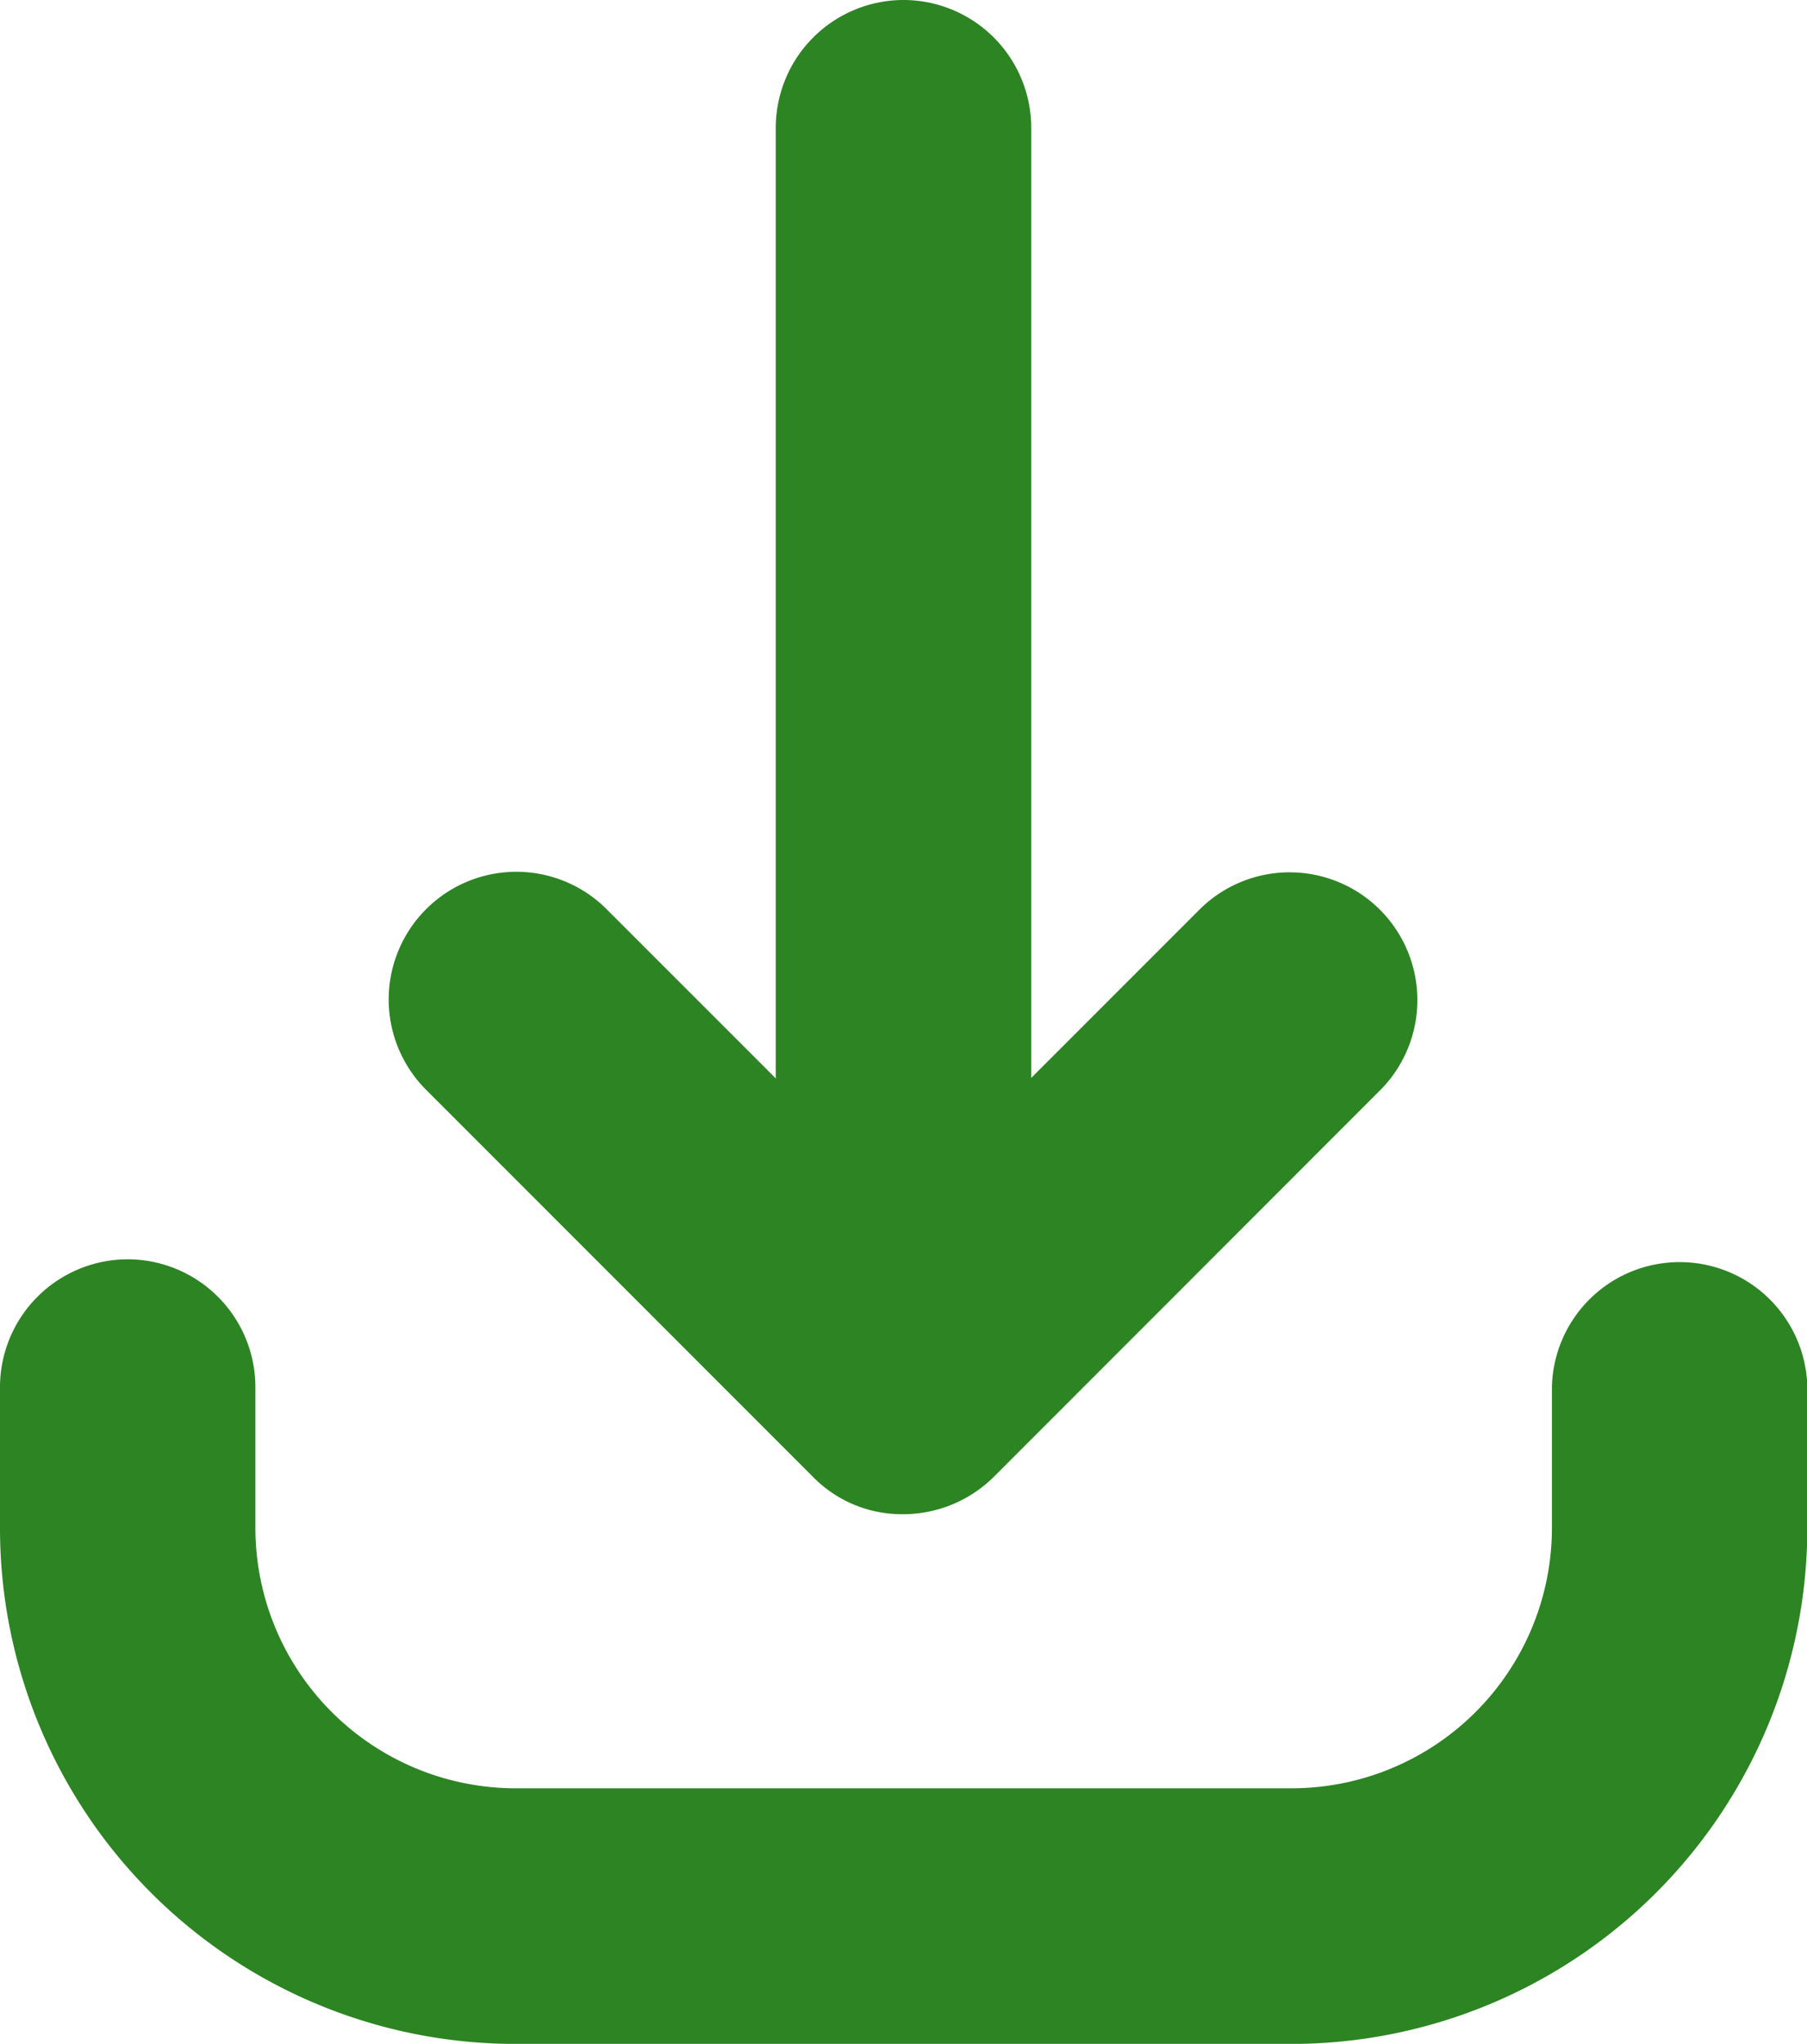
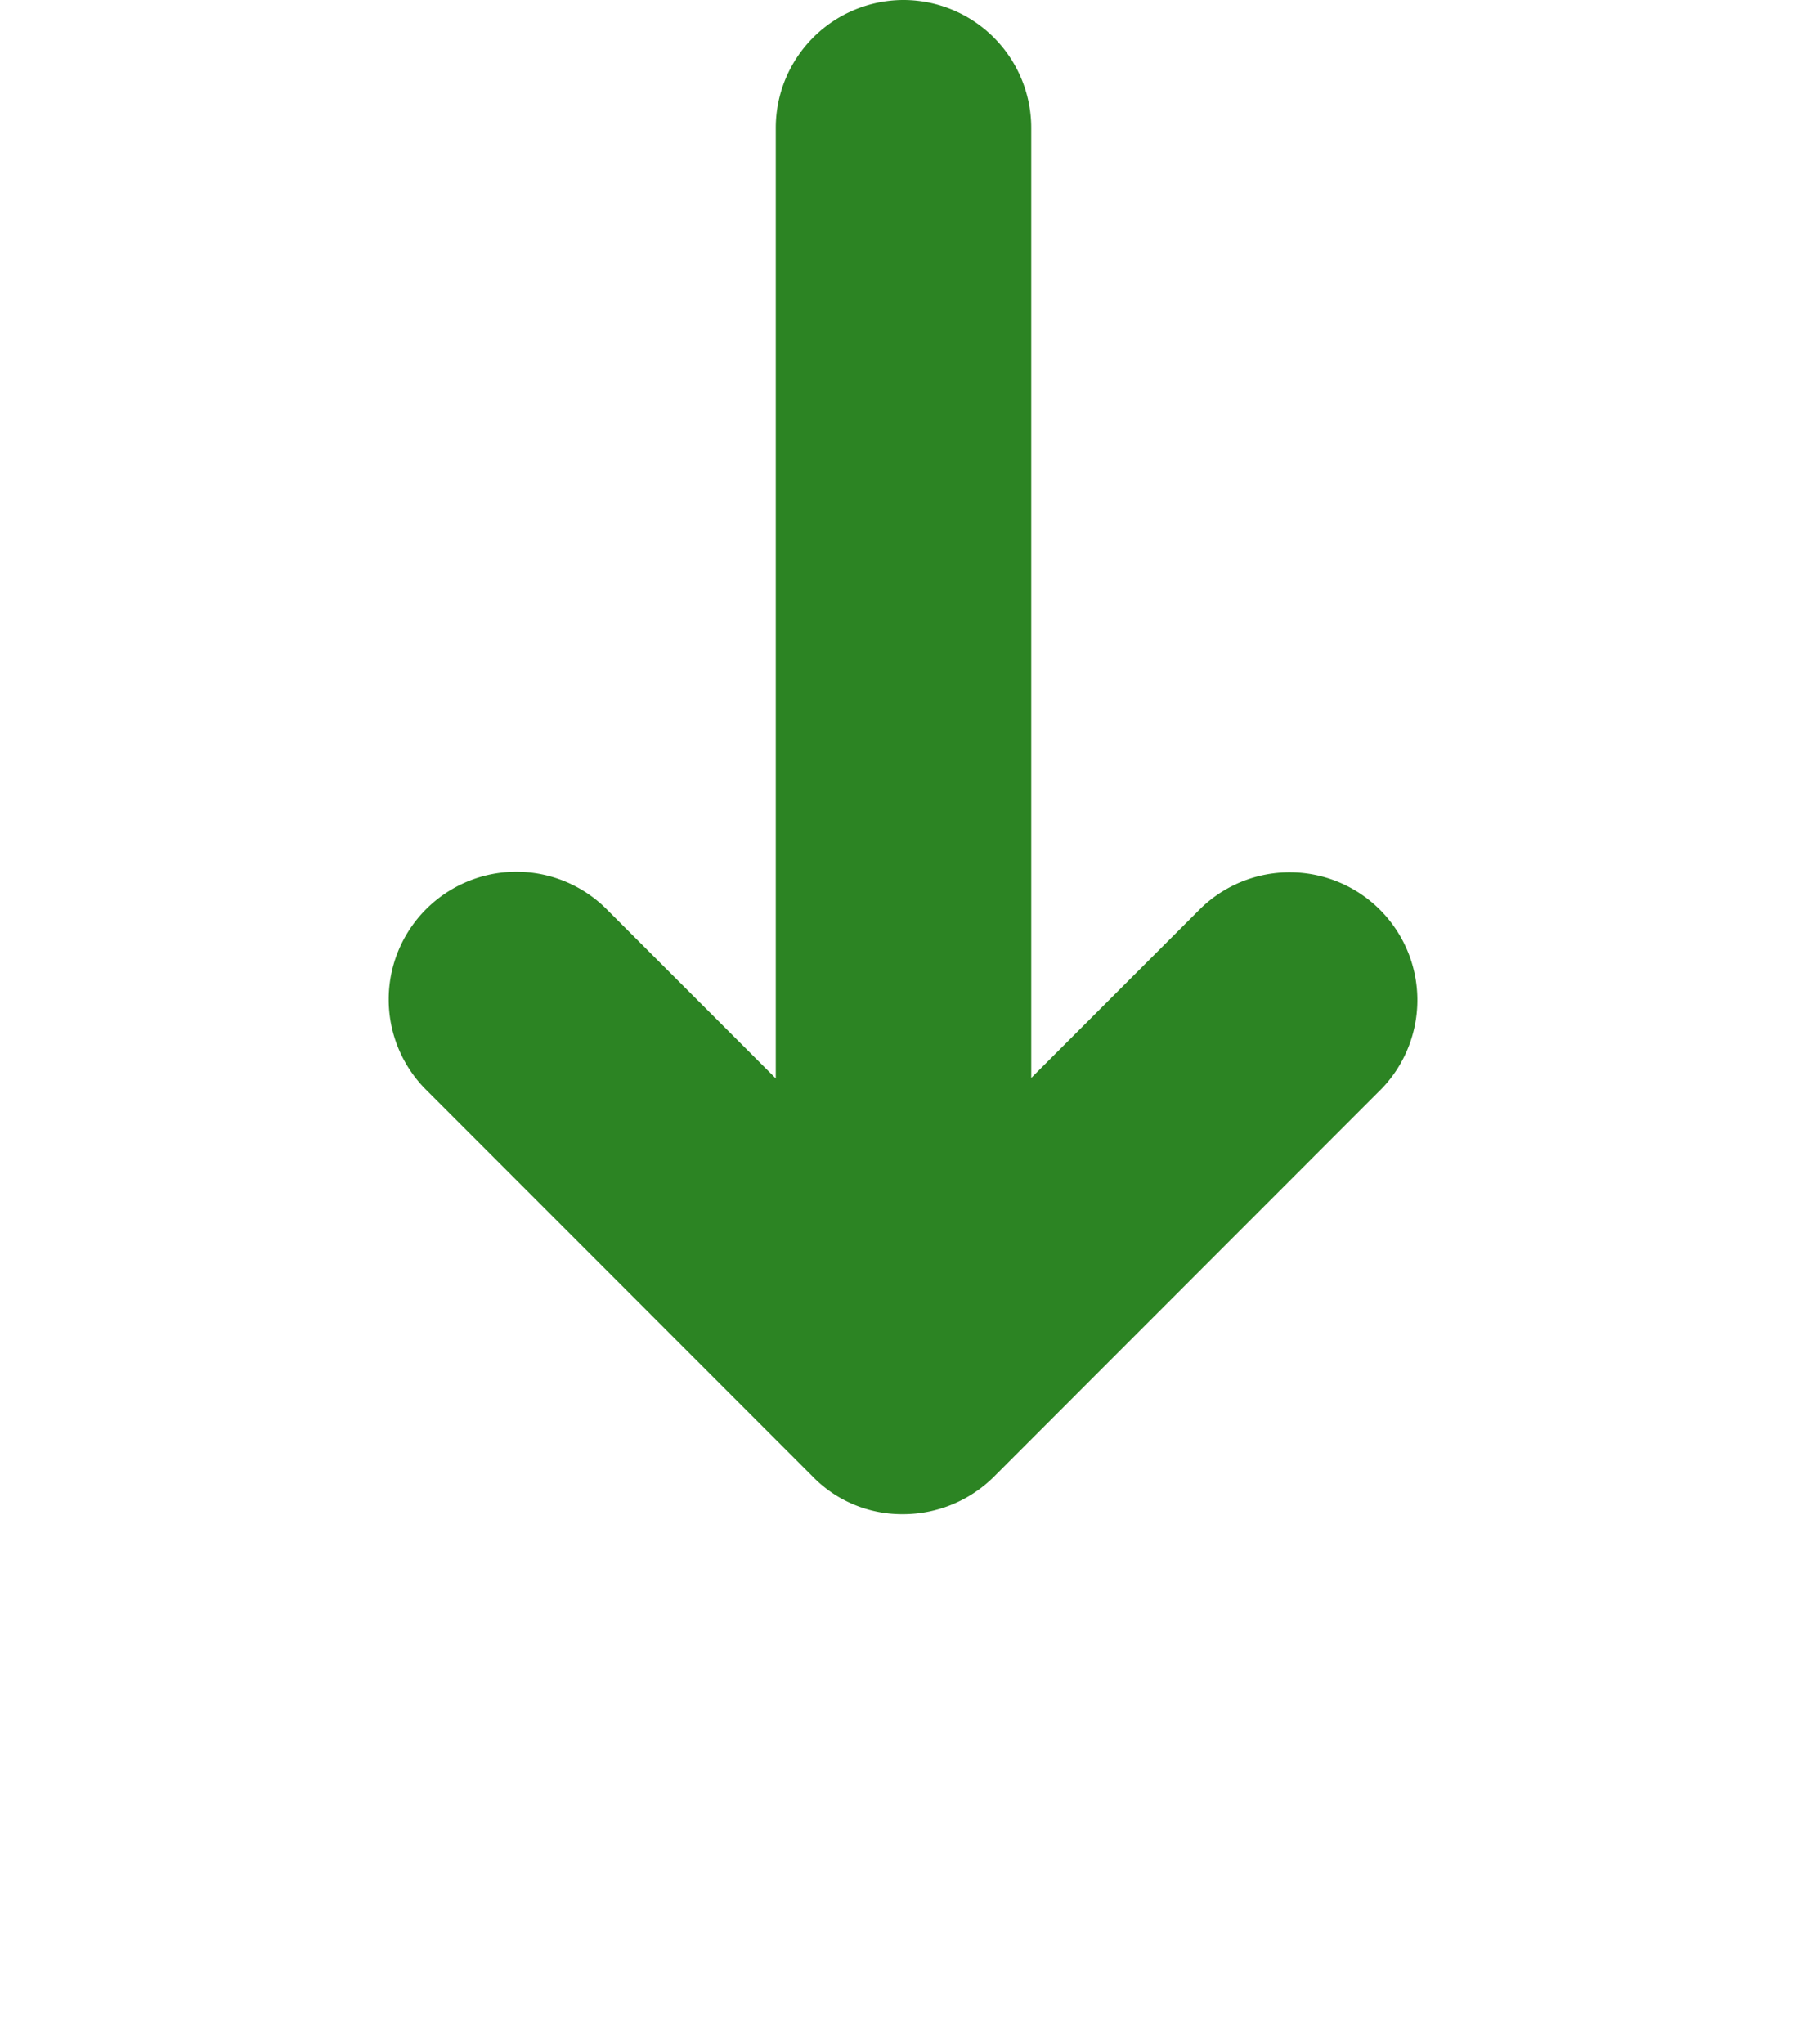
<svg xmlns="http://www.w3.org/2000/svg" width="22.422" height="25.353" viewBox="0 0 22.422 25.353">
  <g id="Group_202" data-name="Group 202" transform="translate(-2.292 -0.5)">
    <path id="Path_3144" data-name="Path 3144" d="M14.573.5a1.587,1.587,0,0,0-1.585,1.585V13.877l-2.112-2.112A1.584,1.584,0,0,0,8.64,14.009l4.808,4.809a1.544,1.544,0,0,0,1.1.465h.014a1.6,1.6,0,0,0,1.128-.46L20.511,14a1.585,1.585,0,0,0-2.245-2.237l-2.108,2.108V2.084A1.587,1.587,0,0,0,14.573.5Z" transform="translate(-1.07)" fill="#2c8423" />
-     <path id="Path_3145" data-name="Path 3145" d="M3.877,19.6A1.587,1.587,0,0,0,2.292,21.18v1.753a6.4,6.4,0,0,0,6.4,6.4h9.626a6.405,6.405,0,0,0,6.4-6.4V21.18a1.585,1.585,0,0,0-3.169,0v1.753a3.232,3.232,0,0,1-3.229,3.229H8.69a3.232,3.232,0,0,1-3.229-3.229V21.18A1.587,1.587,0,0,0,3.876,19.6Z" transform="translate(0 -3.479)" fill="#2c8423" />
  </g>
</svg>